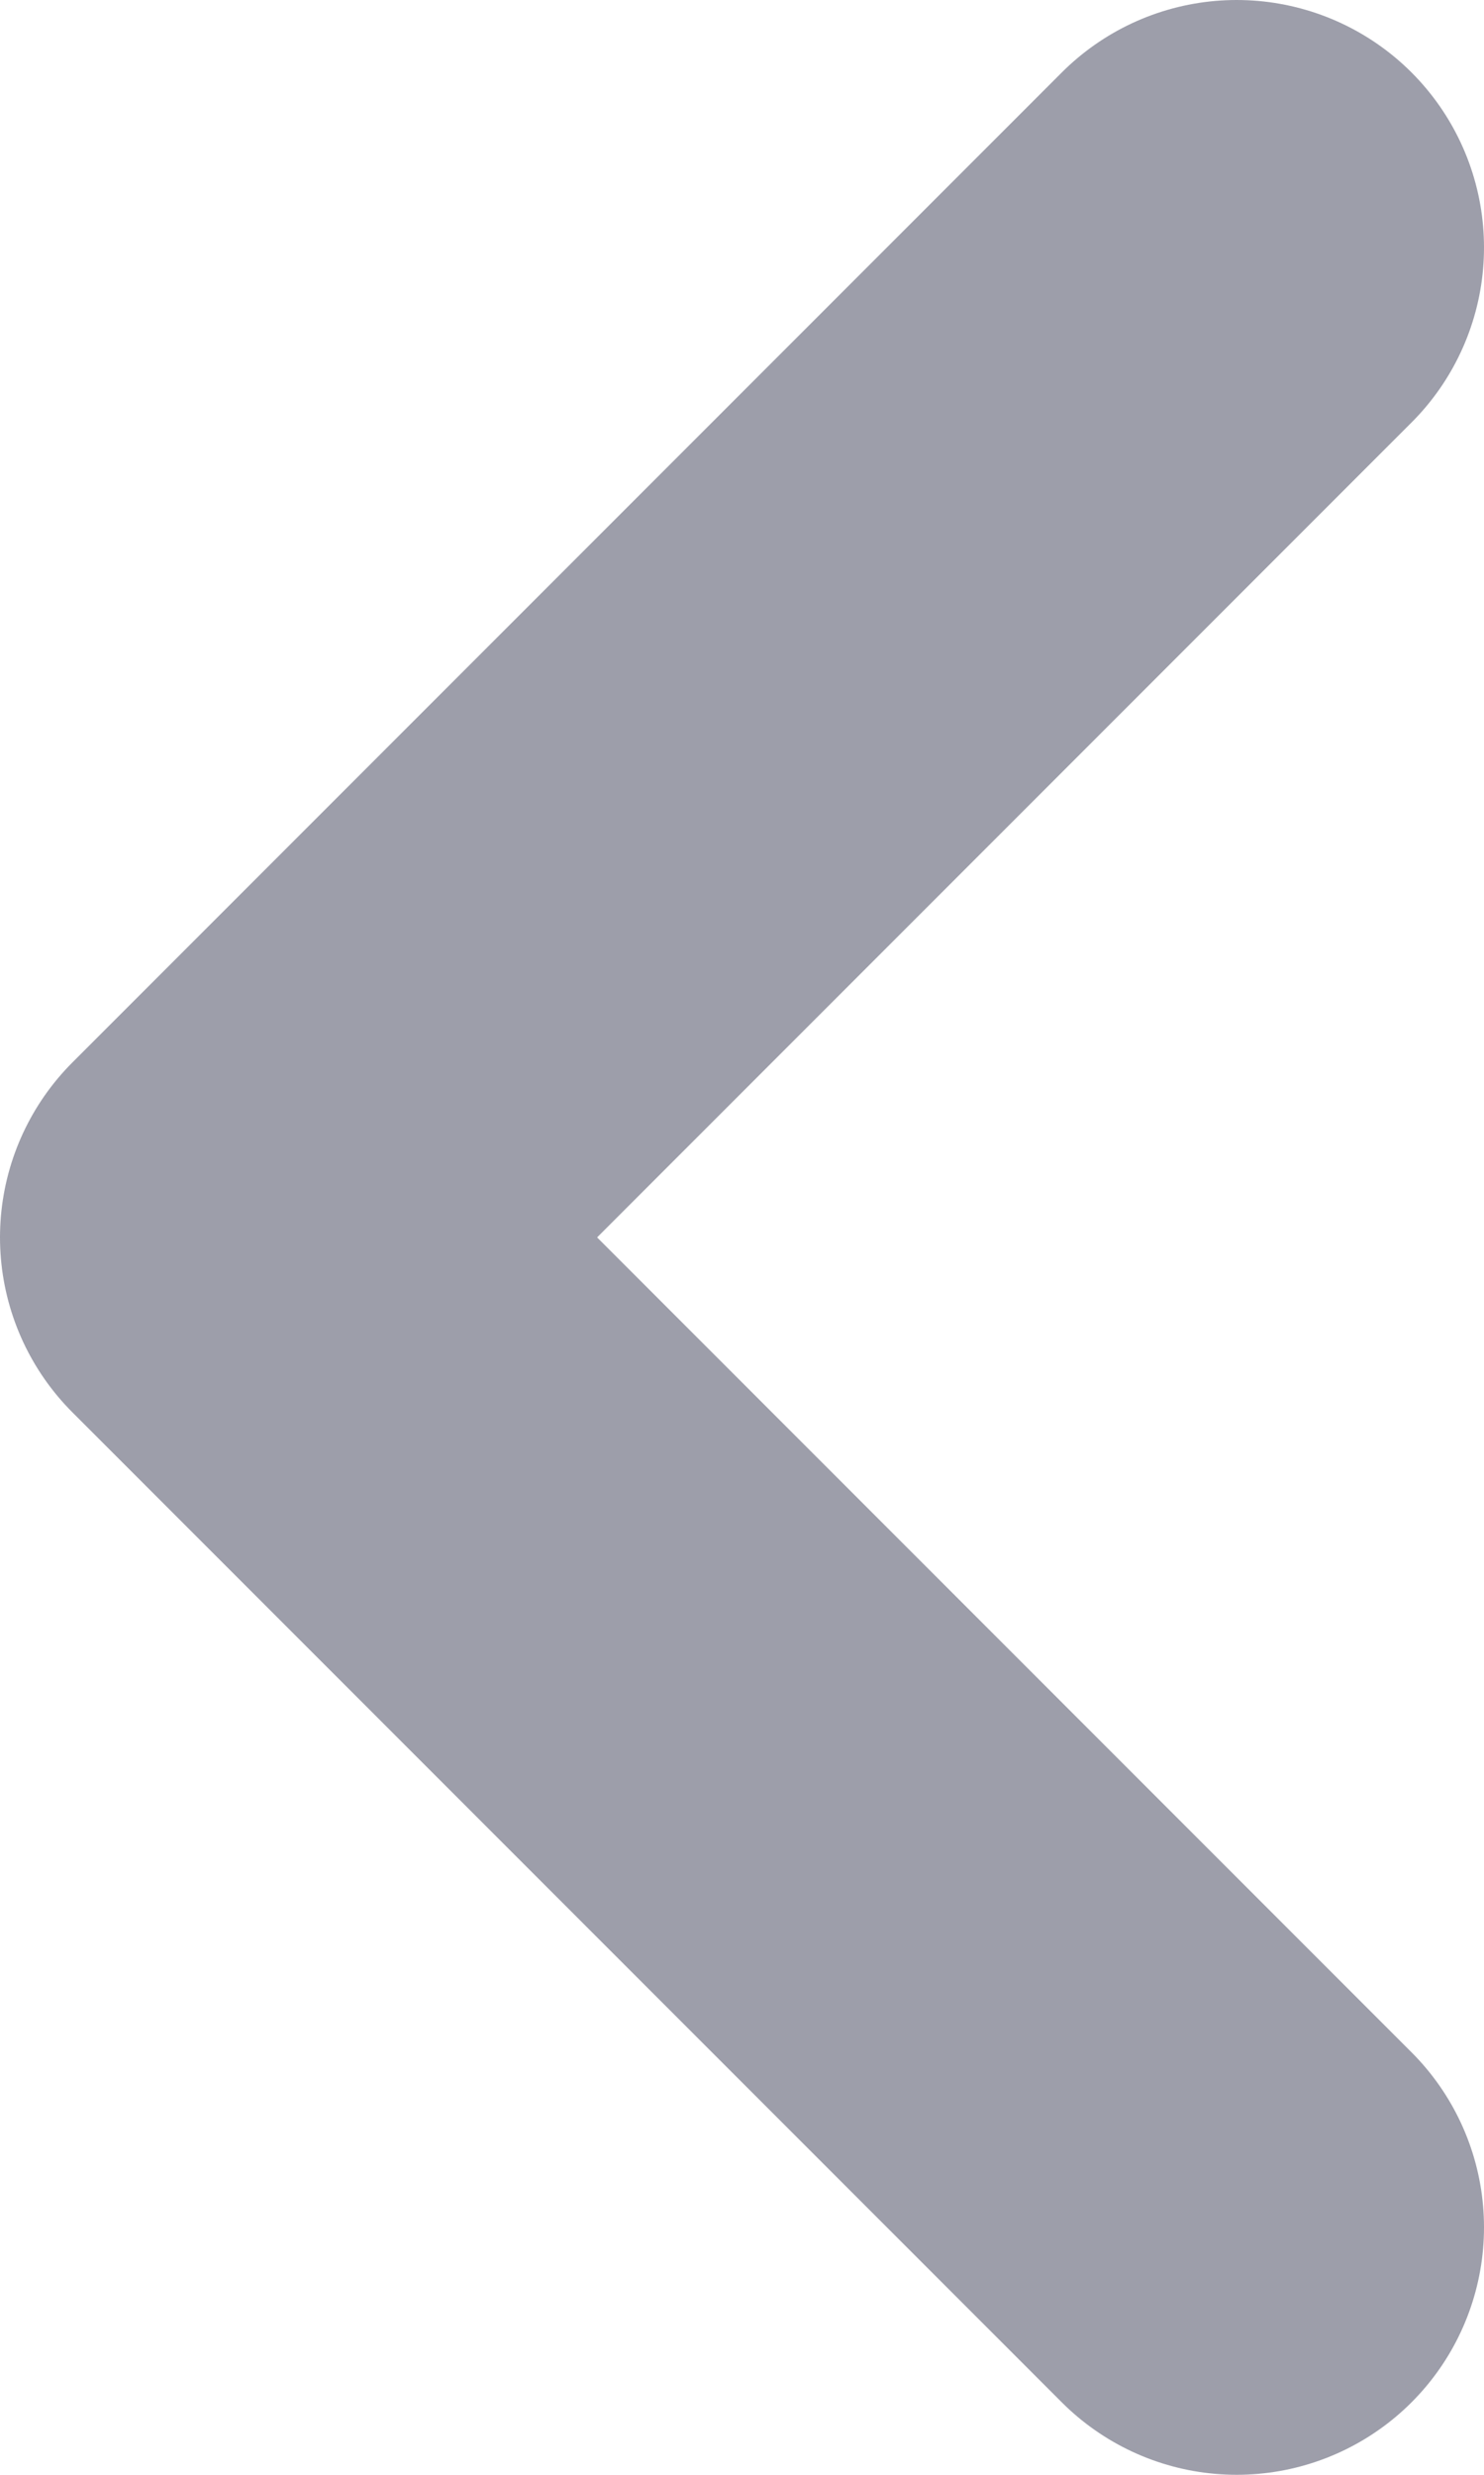
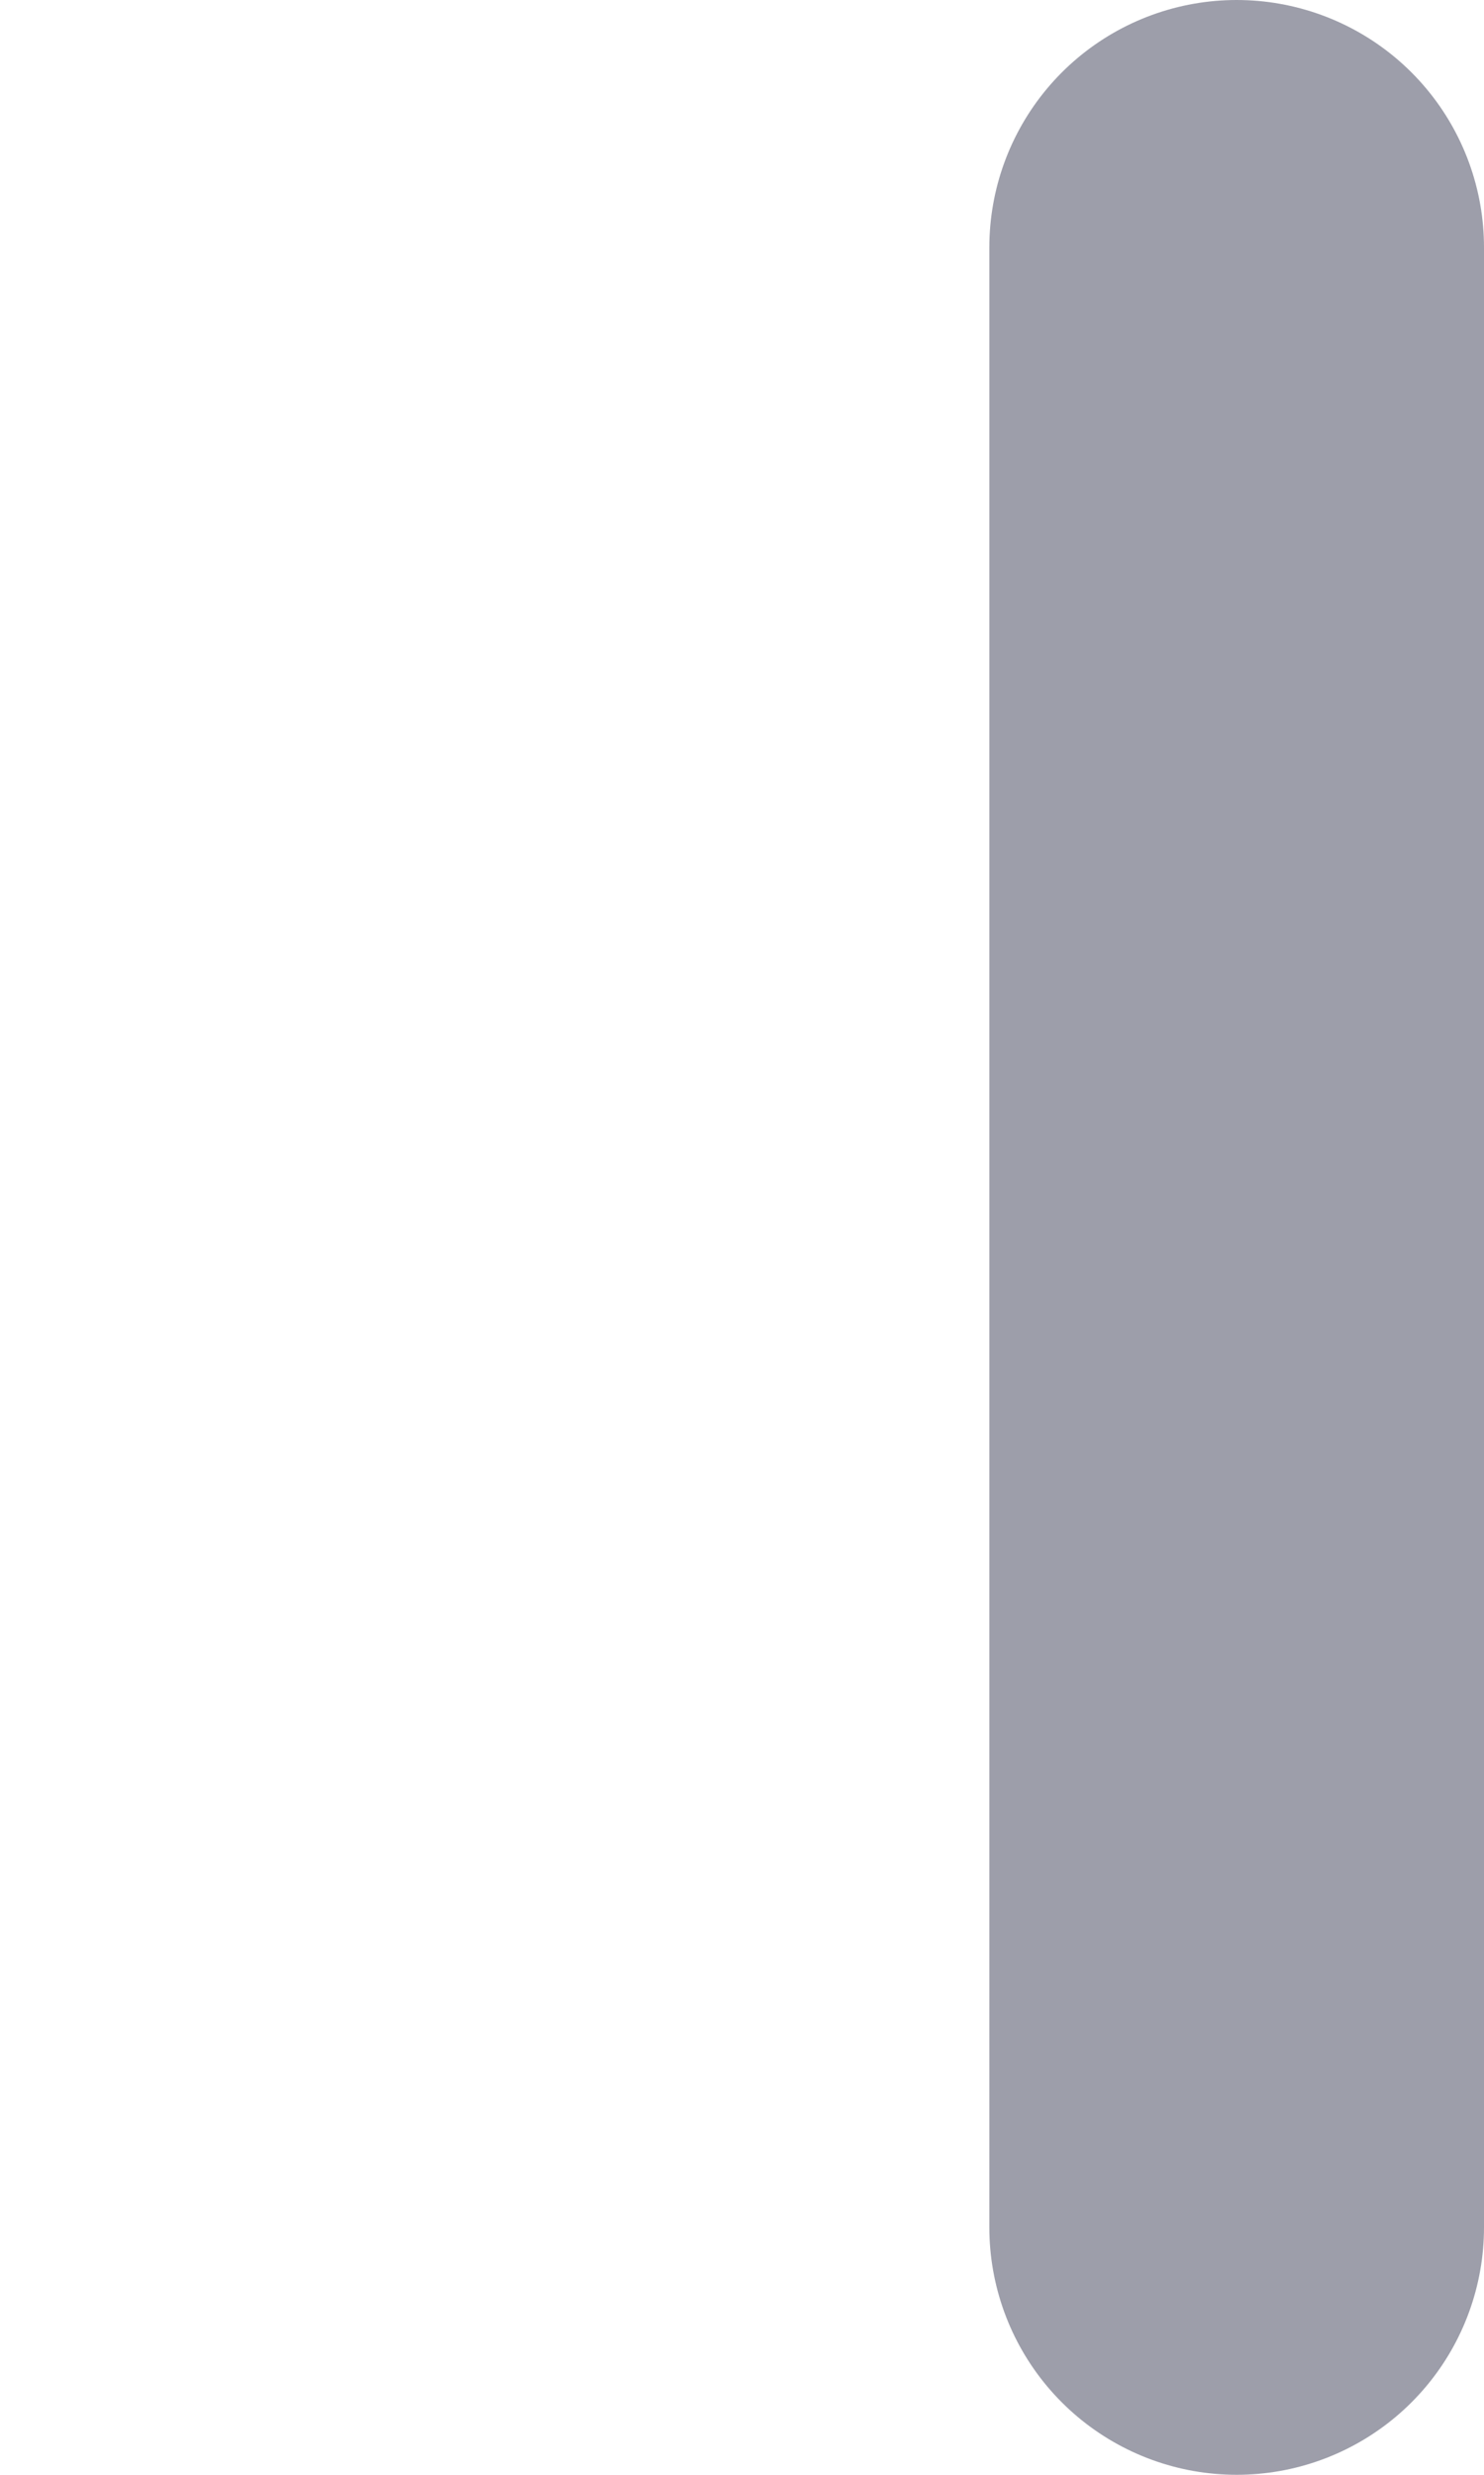
<svg xmlns="http://www.w3.org/2000/svg" width="6" height="10" viewBox="0 0 6 10" fill="none">
-   <path d="M5 1L1 5L5 9" stroke="#9D9EAA" stroke-width="2" stroke-linecap="round" stroke-linejoin="round" />
+   <path d="M5 1L5 9" stroke="#9D9EAA" stroke-width="2" stroke-linecap="round" stroke-linejoin="round" />
</svg>